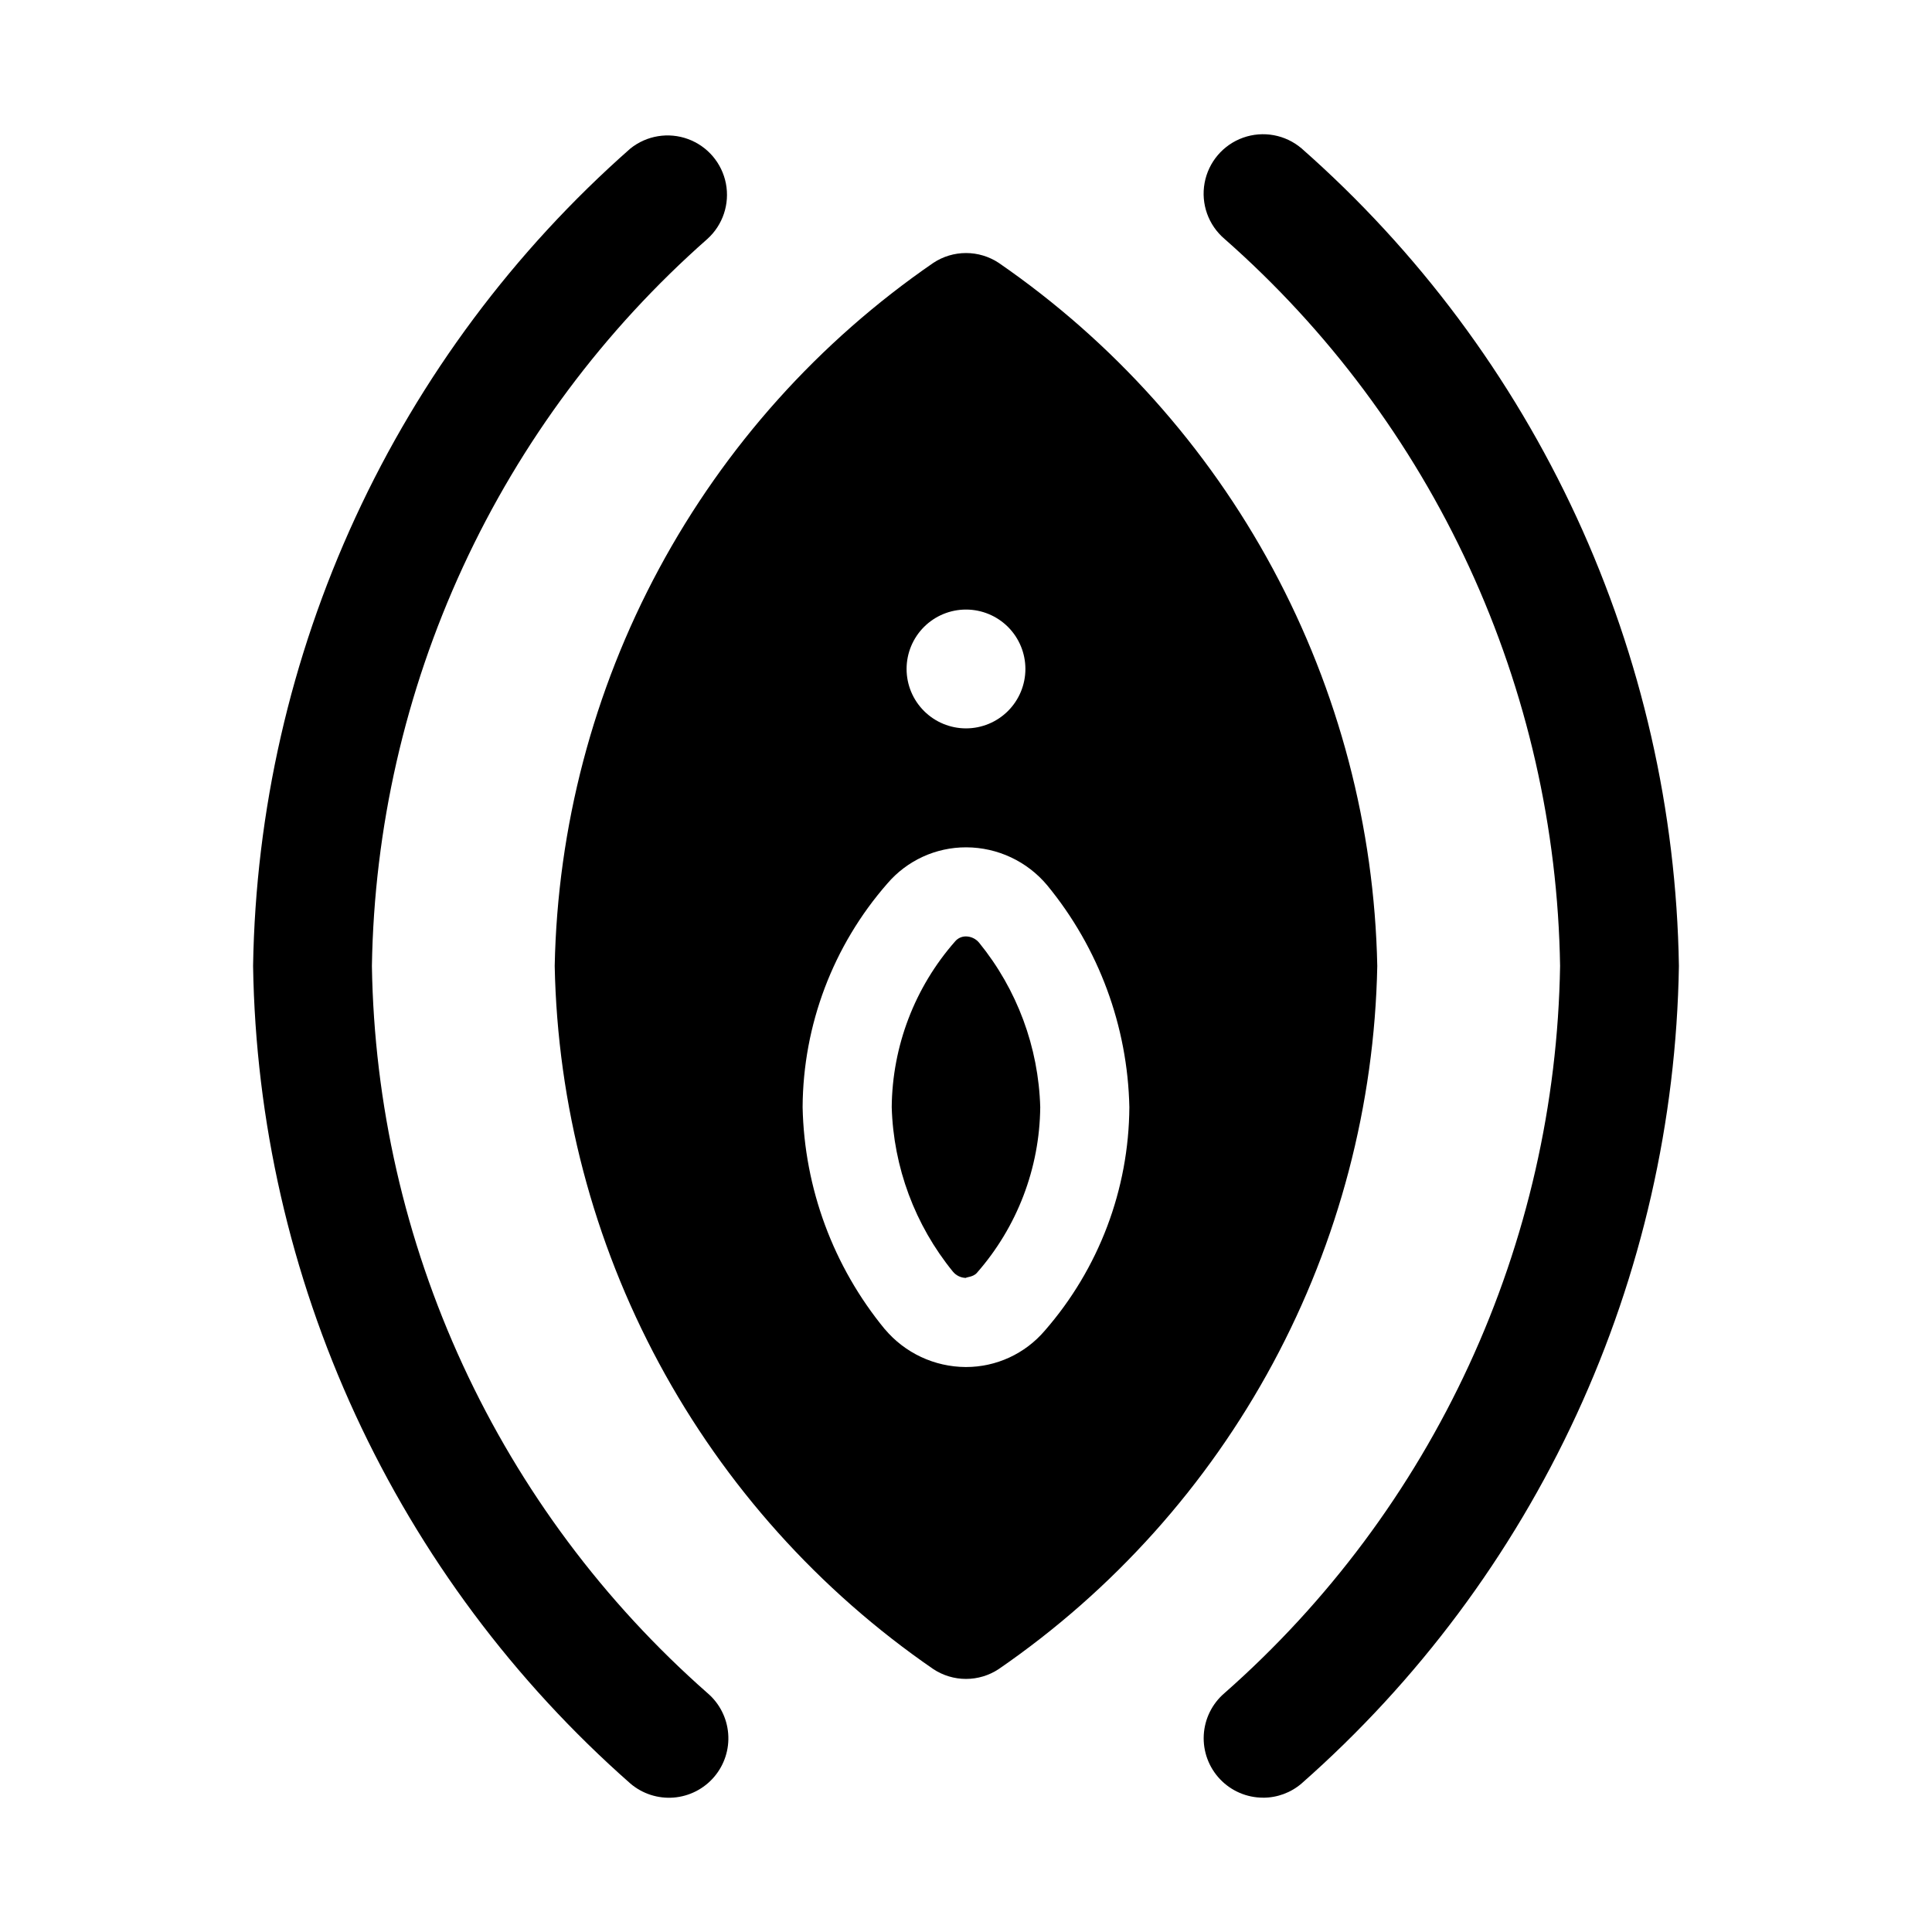
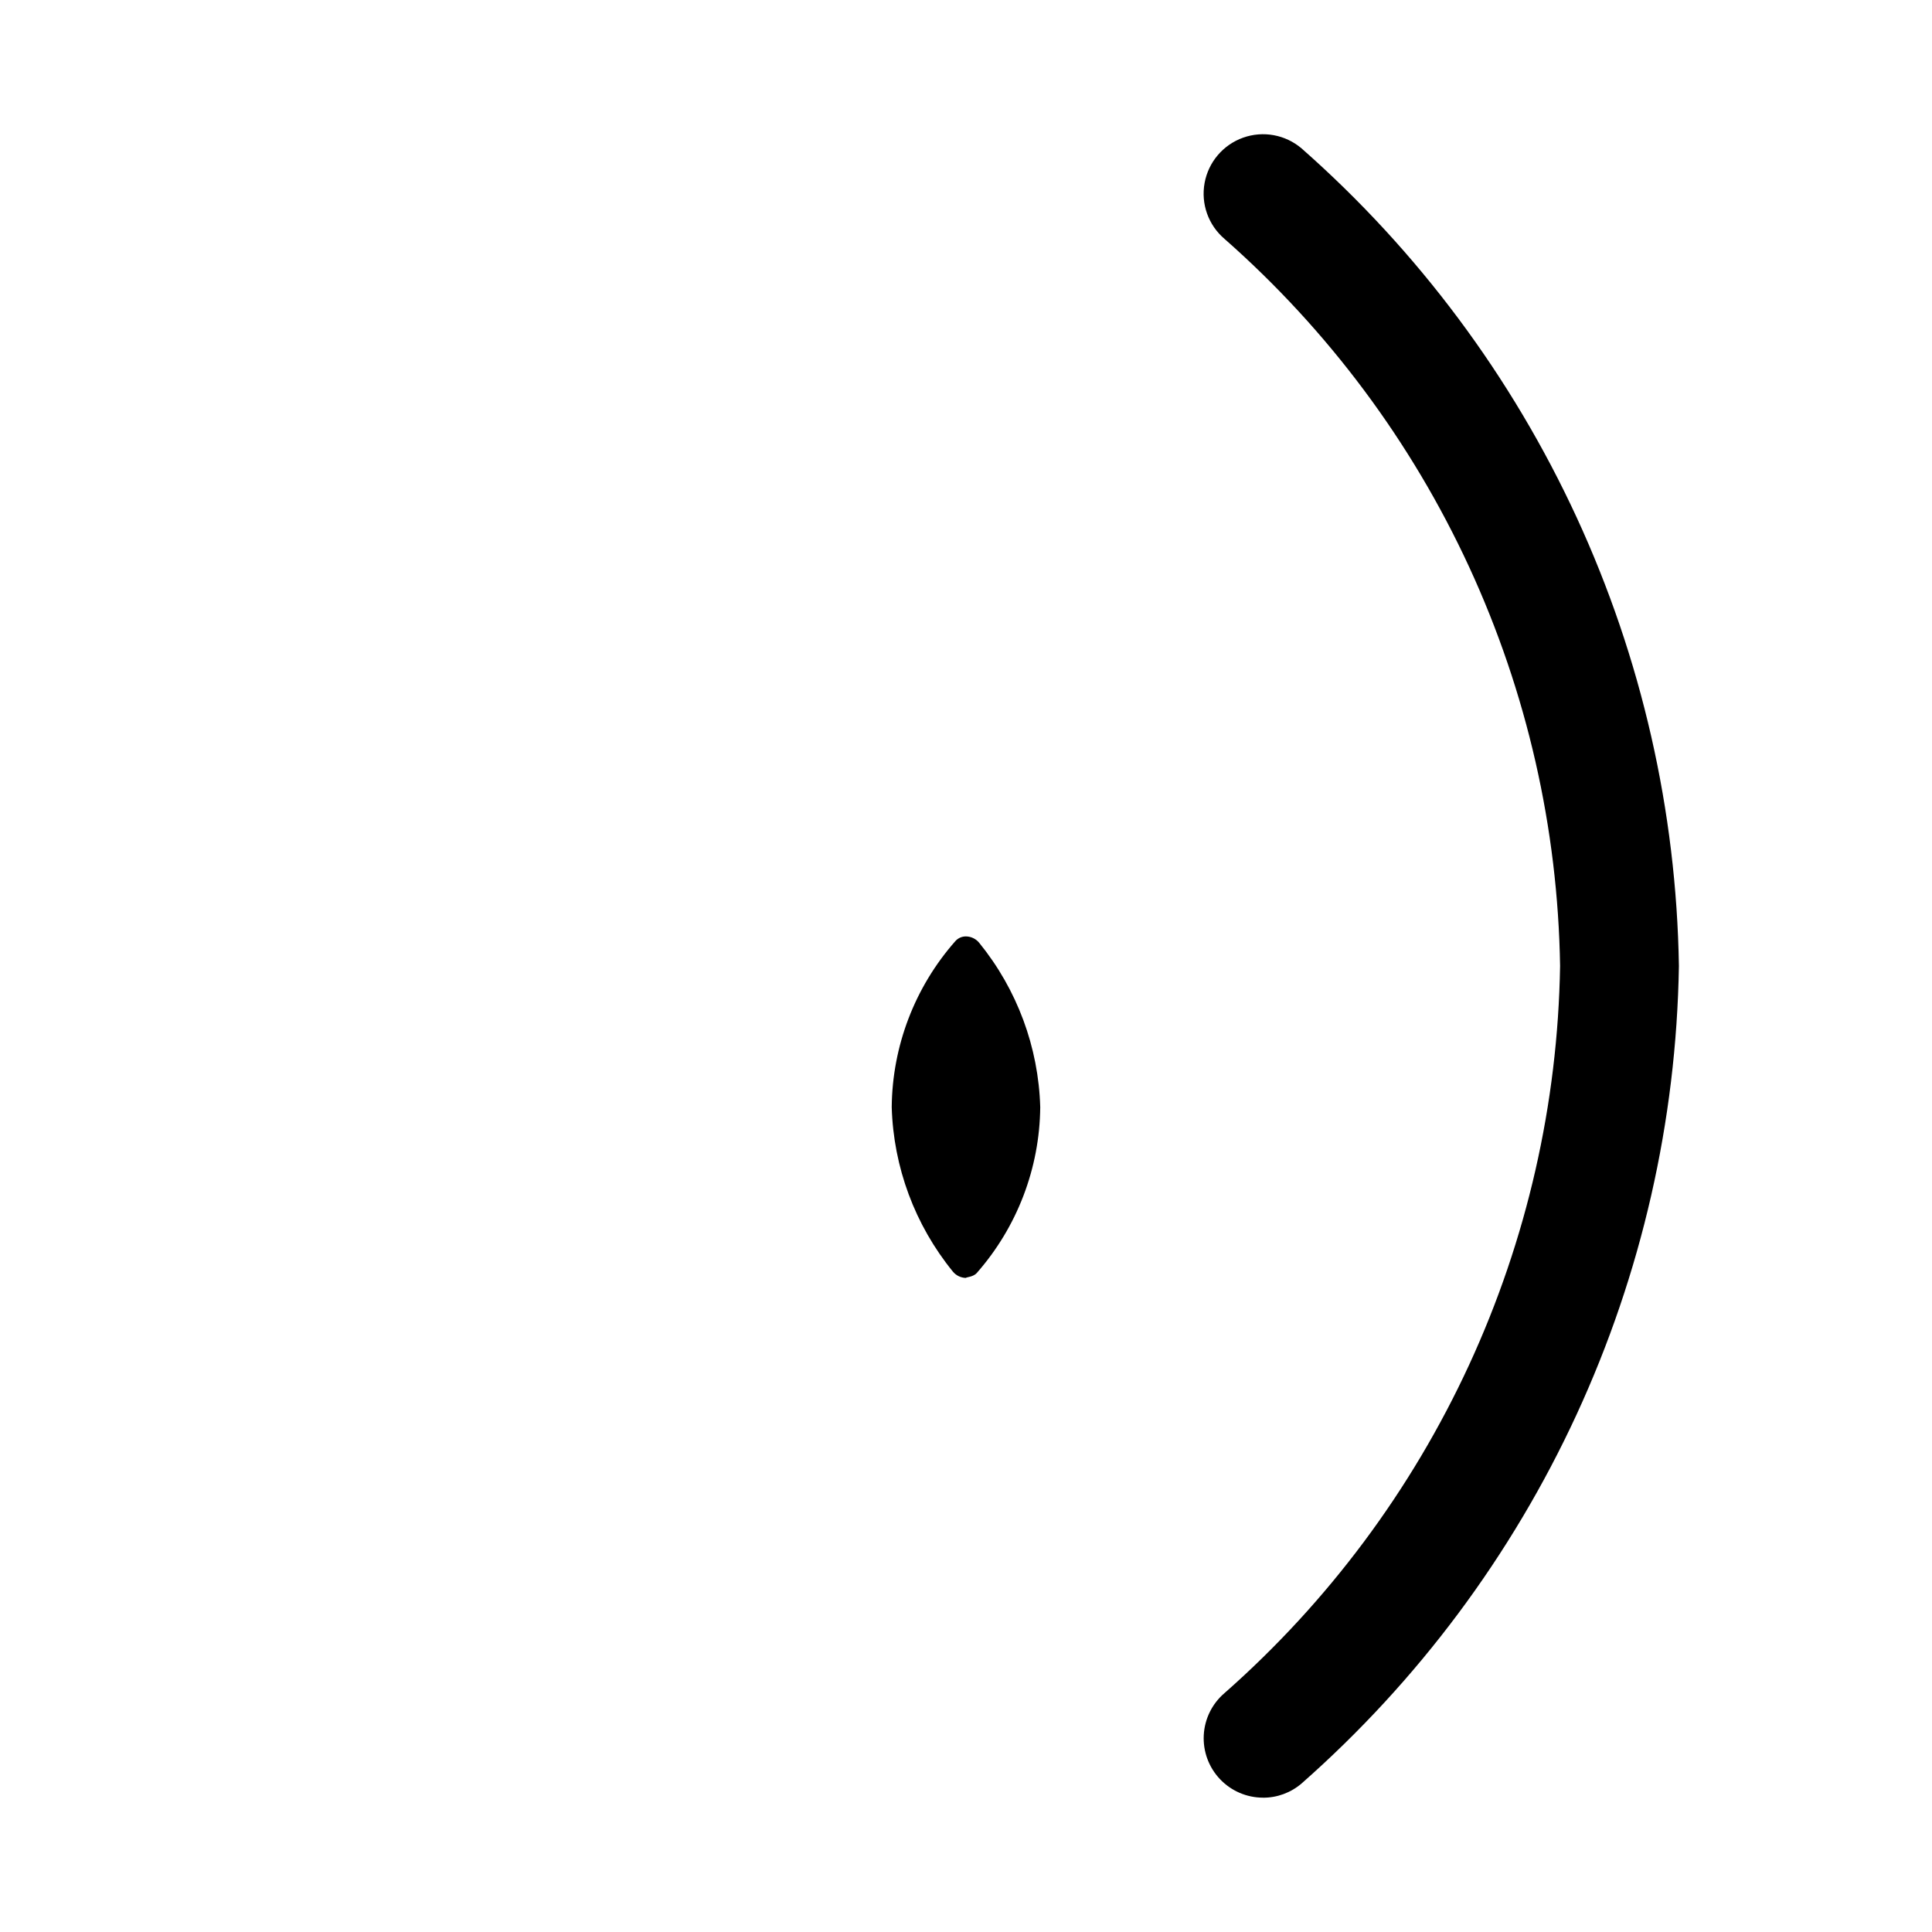
<svg xmlns="http://www.w3.org/2000/svg" fill="#000000" width="800px" height="800px" version="1.1" viewBox="144 144 512 512">
  <g>
-     <path d="m211.07 400c0.652 41.086 9.887 81.586 27.105 118.9 17.223 37.309 42.051 70.609 72.895 97.766 3.18 2.707 7.305 4.039 11.469 3.707 4.164-0.336 8.023-2.312 10.73-5.492 2.707-3.18 4.043-7.305 3.707-11.469-0.336-4.164-2.309-8.023-5.488-10.73-27.434-24.145-49.52-53.758-64.832-86.941-15.316-33.184-23.523-69.199-24.098-105.74 0.59-36.543 8.805-72.559 24.117-105.74 15.312-33.184 37.391-62.801 64.812-86.961 4.082-3.699 5.934-9.266 4.883-14.676-1.055-5.41-4.859-9.875-10.035-11.773-5.176-1.895-10.965-0.949-15.266 2.496-30.836 27.16-55.66 60.457-72.879 97.766-17.219 37.309-26.457 77.801-27.121 118.89z" />
    <path d="m478.72 620.41c3.746 0.012 7.367-1.328 10.207-3.766 30.836-27.16 55.66-60.457 72.879-97.766 17.223-37.309 26.457-77.801 27.121-118.88-0.652-41.09-9.887-81.59-27.105-118.9-17.223-37.312-42.051-70.613-72.895-97.77-4.281-3.644-10.188-4.731-15.488-2.844s-9.191 6.461-10.207 11.992c-1.02 5.535 0.996 11.191 5.281 14.836 27.434 24.148 49.516 53.762 64.828 86.941 15.316 33.184 23.523 69.199 24.098 105.74-0.59 36.539-8.805 72.555-24.117 105.73-15.312 33.184-37.387 62.801-64.809 86.961-3.285 2.801-5.277 6.832-5.504 11.145-0.227 4.312 1.324 8.527 4.297 11.66 2.969 3.137 7.098 4.914 11.414 4.914z" />
    <path d="m399.98 482.66c0.031-0.215 1.953-0.215 2.906-1.34 10.676-12.152 16.633-27.734 16.789-43.91-0.453-15.91-6.144-31.227-16.191-43.574-0.852-1.039-2.117-1.648-3.465-1.676h-0.016c-1.121-0.016-2.188 0.477-2.906 1.34-10.68 12.148-16.637 27.734-16.781 43.91 0.453 15.914 6.152 31.23 16.203 43.574 0.848 1.039 2.117 1.652 3.461 1.676z" />
-     <path d="m391.34 586.33c2.57 1.695 5.578 2.602 8.66 2.602 3.078 0 6.09-0.906 8.656-2.602 30.32-20.859 55.234-48.641 72.684-81.043 17.445-32.398 26.926-68.492 27.652-105.29-0.75-36.789-10.238-72.871-27.68-105.27-17.445-32.398-42.344-60.184-72.641-81.062-2.57-1.699-5.586-2.606-8.664-2.606-3.082 0-6.094 0.906-8.664 2.606-30.32 20.859-55.234 48.641-72.684 81.043-17.449 32.402-26.93 68.492-27.656 105.29 0.727 36.793 10.207 72.887 27.652 105.29 17.449 32.402 42.363 60.184 72.684 81.043zm8.66-280.79c4.176 0 8.18 1.656 11.133 4.609 2.949 2.953 4.609 6.957 4.609 11.133 0 4.176-1.66 8.18-4.609 11.133-2.953 2.953-6.957 4.613-11.133 4.613s-8.18-1.66-11.133-4.613c-2.953-2.953-4.613-6.957-4.613-11.133 0-4.176 1.66-8.18 4.613-11.133 2.953-2.953 6.957-4.609 11.133-4.609zm-20.848 72.617h-0.004c5.211-6.106 12.84-9.617 20.867-9.605h0.09c8.27 0.035 16.105 3.711 21.41 10.055 13.652 16.602 21.324 37.316 21.777 58.805-0.129 21.809-8.098 42.84-22.445 59.262-5.211 6.094-12.828 9.605-20.848 9.602h-0.078c-8.273-0.039-16.109-3.707-21.434-10.039h-0.016c-13.648-16.613-21.316-37.328-21.77-58.824 0.117-21.809 8.086-42.844 22.445-59.254z" />
  </g>
</svg>